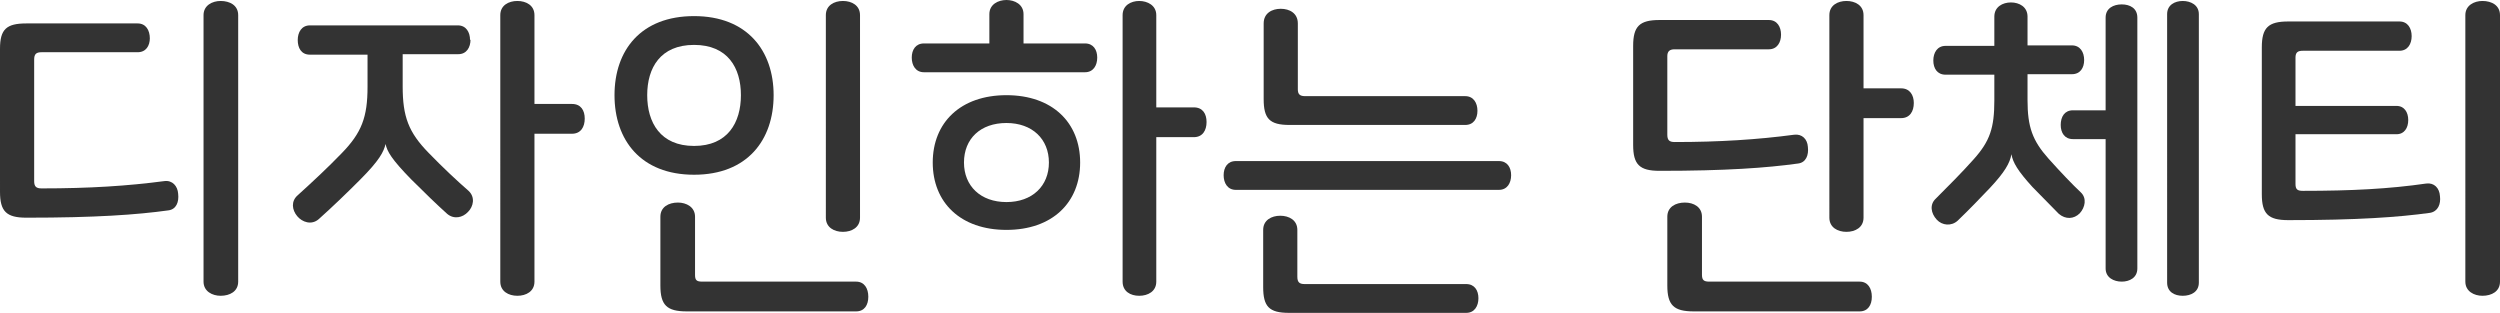
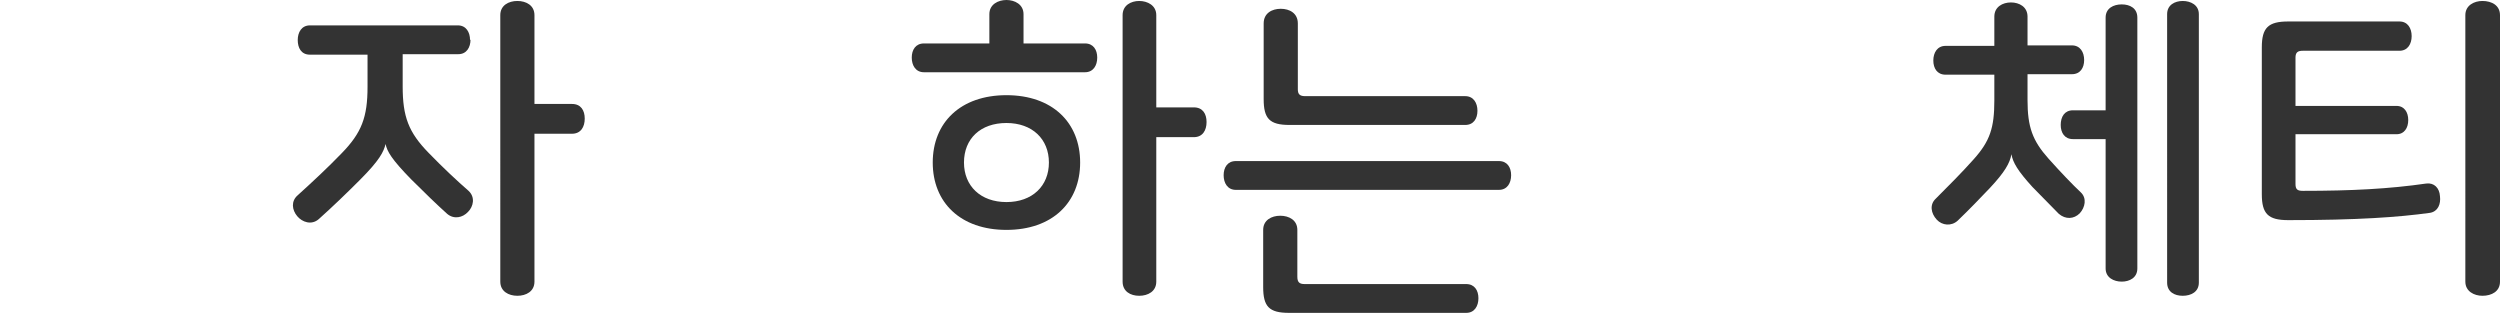
<svg xmlns="http://www.w3.org/2000/svg" id="Layer_2" data-name="Layer 2" viewBox="0 0 51.22 6.42">
  <g id="_레이어_1" data-name="레이어 1">
    <g>
-       <path d="M3.07.78c0,.16-.08.29-.25.29H.85c-.11,0-.15.04-.15.15v2.49c0,.11.04.15.15.15.99,0,1.76-.05,2.52-.15.16-.02.27.1.28.26.02.17-.04.32-.2.34-.65.09-1.49.15-2.91.15-.41,0-.54-.13-.54-.53V1C0,.6.13.48.54.48h2.28c.17,0,.25.14.25.31ZM4.88.31v5.46c0,.2-.17.29-.36.29-.17,0-.35-.09-.35-.29V.31c0-.2.18-.29.35-.29.19,0,.36.09.36.29Z" fill="#333" />
      <path d="M9.64.81c0,.16-.08.3-.25.3h-1.14v.66c0,.62.12.94.53,1.36.29.3.59.58.82.78.14.13.1.32-.01.43-.11.12-.29.16-.43.04-.2-.18-.46-.43-.74-.71-.4-.41-.49-.57-.52-.72h0c-.04.16-.12.33-.53.74-.28.28-.55.54-.84.8-.15.13-.34.06-.44-.06-.11-.13-.13-.31.01-.43.32-.29.61-.56.9-.86.41-.42.53-.74.53-1.36v-.66h-1.18c-.18,0-.25-.14-.25-.3s.08-.3.25-.3h3.03c.17,0,.25.14.25.3ZM10.95.31v1.82h.77c.18,0,.26.13.26.3s-.08.31-.26.31h-.77v3.03c0,.2-.17.29-.35.29s-.35-.09-.35-.29V.31c0-.2.17-.29.35-.29s.35.09.35.29Z" fill="#333" />
-       <path d="M15.85,1.95c0,.92-.54,1.63-1.63,1.63s-1.63-.71-1.63-1.63.54-1.62,1.63-1.62,1.63.71,1.63,1.62ZM13.26,1.95c0,.56.27,1.04.96,1.04s.96-.48.96-1.04-.27-1.03-.96-1.03-.96.47-.96,1.03ZM14.24,4.45v1.18c0,.11.03.14.15.14h3.15c.17,0,.25.14.25.31s-.08.3-.25.3h-3.47c-.41,0-.54-.13-.54-.53v-1.41c0-.2.17-.29.36-.29.17,0,.35.09.35.29ZM17.62.31v4.15c0,.2-.17.29-.35.29s-.35-.09-.35-.29V.31c0-.2.17-.29.35-.29s.35.09.35.29Z" fill="#333" />
      <path d="M20.97.29v.6h1.26c.17,0,.25.13.25.29s-.08.3-.25.3h-3.3c-.17,0-.25-.14-.25-.3s.08-.29.25-.29h1.34V.29c0-.2.18-.29.35-.29s.35.09.35.29ZM22.13,3.33c0,.82-.57,1.38-1.51,1.38s-1.51-.56-1.51-1.38.57-1.38,1.51-1.38,1.51.56,1.51,1.38ZM19.75,3.33c0,.48.34.81.87.81s.87-.33.87-.81-.34-.81-.87-.81-.87.32-.87.81ZM23.69.31v1.89h.77c.18,0,.26.13.26.3s-.08.31-.26.31h-.77v2.96c0,.2-.17.29-.35.29s-.34-.09-.34-.29V.31c0-.2.17-.29.34-.29s.35.09.35.29Z" fill="#333" />
      <path d="M30.96,3.59c0,.16-.08.3-.25.3h-5.39c-.17,0-.25-.14-.25-.3s.08-.29.25-.29h5.39c.17,0,.25.13.25.29ZM26.58,4.72v.95c0,.11.04.15.15.15h3.31c.17,0,.25.13.25.29s-.08.3-.25.3h-3.63c-.41,0-.53-.13-.53-.53v-1.17c0-.2.17-.29.35-.29s.35.09.35.29ZM26.59.48v1.35c0,.1.04.14.15.14h3.28c.17,0,.25.14.25.3s-.08.29-.25.29h-3.6c-.41,0-.53-.13-.53-.53V.48c0-.21.17-.3.35-.3s.35.09.35.3Z" fill="#333" />
-       <path d="M36.49.71c0,.16-.08.3-.25.3h-1.93c-.1,0-.15.04-.15.14v1.61c0,.11.04.15.15.15.92,0,1.7-.05,2.45-.15.16-.02.27.09.28.25.02.17-.04.32-.2.34-.65.09-1.48.15-2.84.15-.41,0-.54-.13-.54-.53V.94c0-.4.13-.53.54-.53h2.24c.17,0,.25.14.25.3ZM34.87,4.45v1.18c0,.11.04.14.15.14h3.08c.17,0,.25.14.25.31s-.08.3-.25.3h-3.4c-.41,0-.54-.13-.54-.53v-1.41c0-.2.17-.29.36-.29.18,0,.35.09.35.29ZM38.18.31v1.5h.77c.18,0,.26.14.26.3,0,.17-.08.31-.26.31h-.77v2.04c0,.2-.17.29-.35.29s-.35-.09-.35-.29V.31c0-.2.17-.29.35-.29s.35.09.35.29Z" fill="#333" />
      <path d="M41.54.34v.59h.91c.17,0,.25.14.25.3s-.08.29-.25.29h-.91v.53c0,.55.1.83.43,1.2.25.28.5.54.66.69.13.12.09.31-.02.43-.12.12-.29.13-.43.01l-.54-.55c-.3-.33-.4-.5-.43-.67h0c-.03.18-.14.37-.44.69-.2.21-.42.44-.66.67-.13.12-.32.1-.43-.02-.12-.13-.15-.31-.02-.43.27-.27.53-.53.78-.81.33-.37.42-.64.42-1.2v-.53h-1c-.17,0-.25-.13-.25-.29s.08-.3.25-.3h1V.34c0-.2.17-.29.34-.29s.34.09.34.29ZM43.79.36v5.14c0,.19-.16.27-.32.27s-.33-.08-.33-.27v-2.65h-.67c-.17,0-.25-.13-.25-.29,0-.17.08-.3.25-.3h.67V.36c0-.19.16-.27.33-.27s.32.08.32.27ZM45.05.29v5.5c0,.19-.16.27-.33.27s-.32-.08-.32-.27V.29c0-.19.16-.27.32-.27s.33.08.33.27Z" fill="#333" />
      <path d="M49.41.74c0,.16-.08.3-.25.3h-1.98c-.1,0-.15.03-.15.14v.99h2.07c.16,0,.24.13.24.29s-.08.29-.24.29h-2.07v1.02c0,.11.04.14.15.14,1,0,1.77-.04,2.53-.15.16-.02.27.09.28.26.02.16-.04.31-.2.34-.65.09-1.49.15-2.91.15-.41,0-.54-.13-.54-.53V.97c0-.4.13-.53.54-.53h2.28c.17,0,.25.14.25.3ZM51.22.31v5.46c0,.2-.17.29-.36.29-.17,0-.35-.09-.35-.29V.31c0-.2.18-.29.35-.29.19,0,.36.09.36.29Z" fill="#333" />
    </g>
  </g>
</svg>